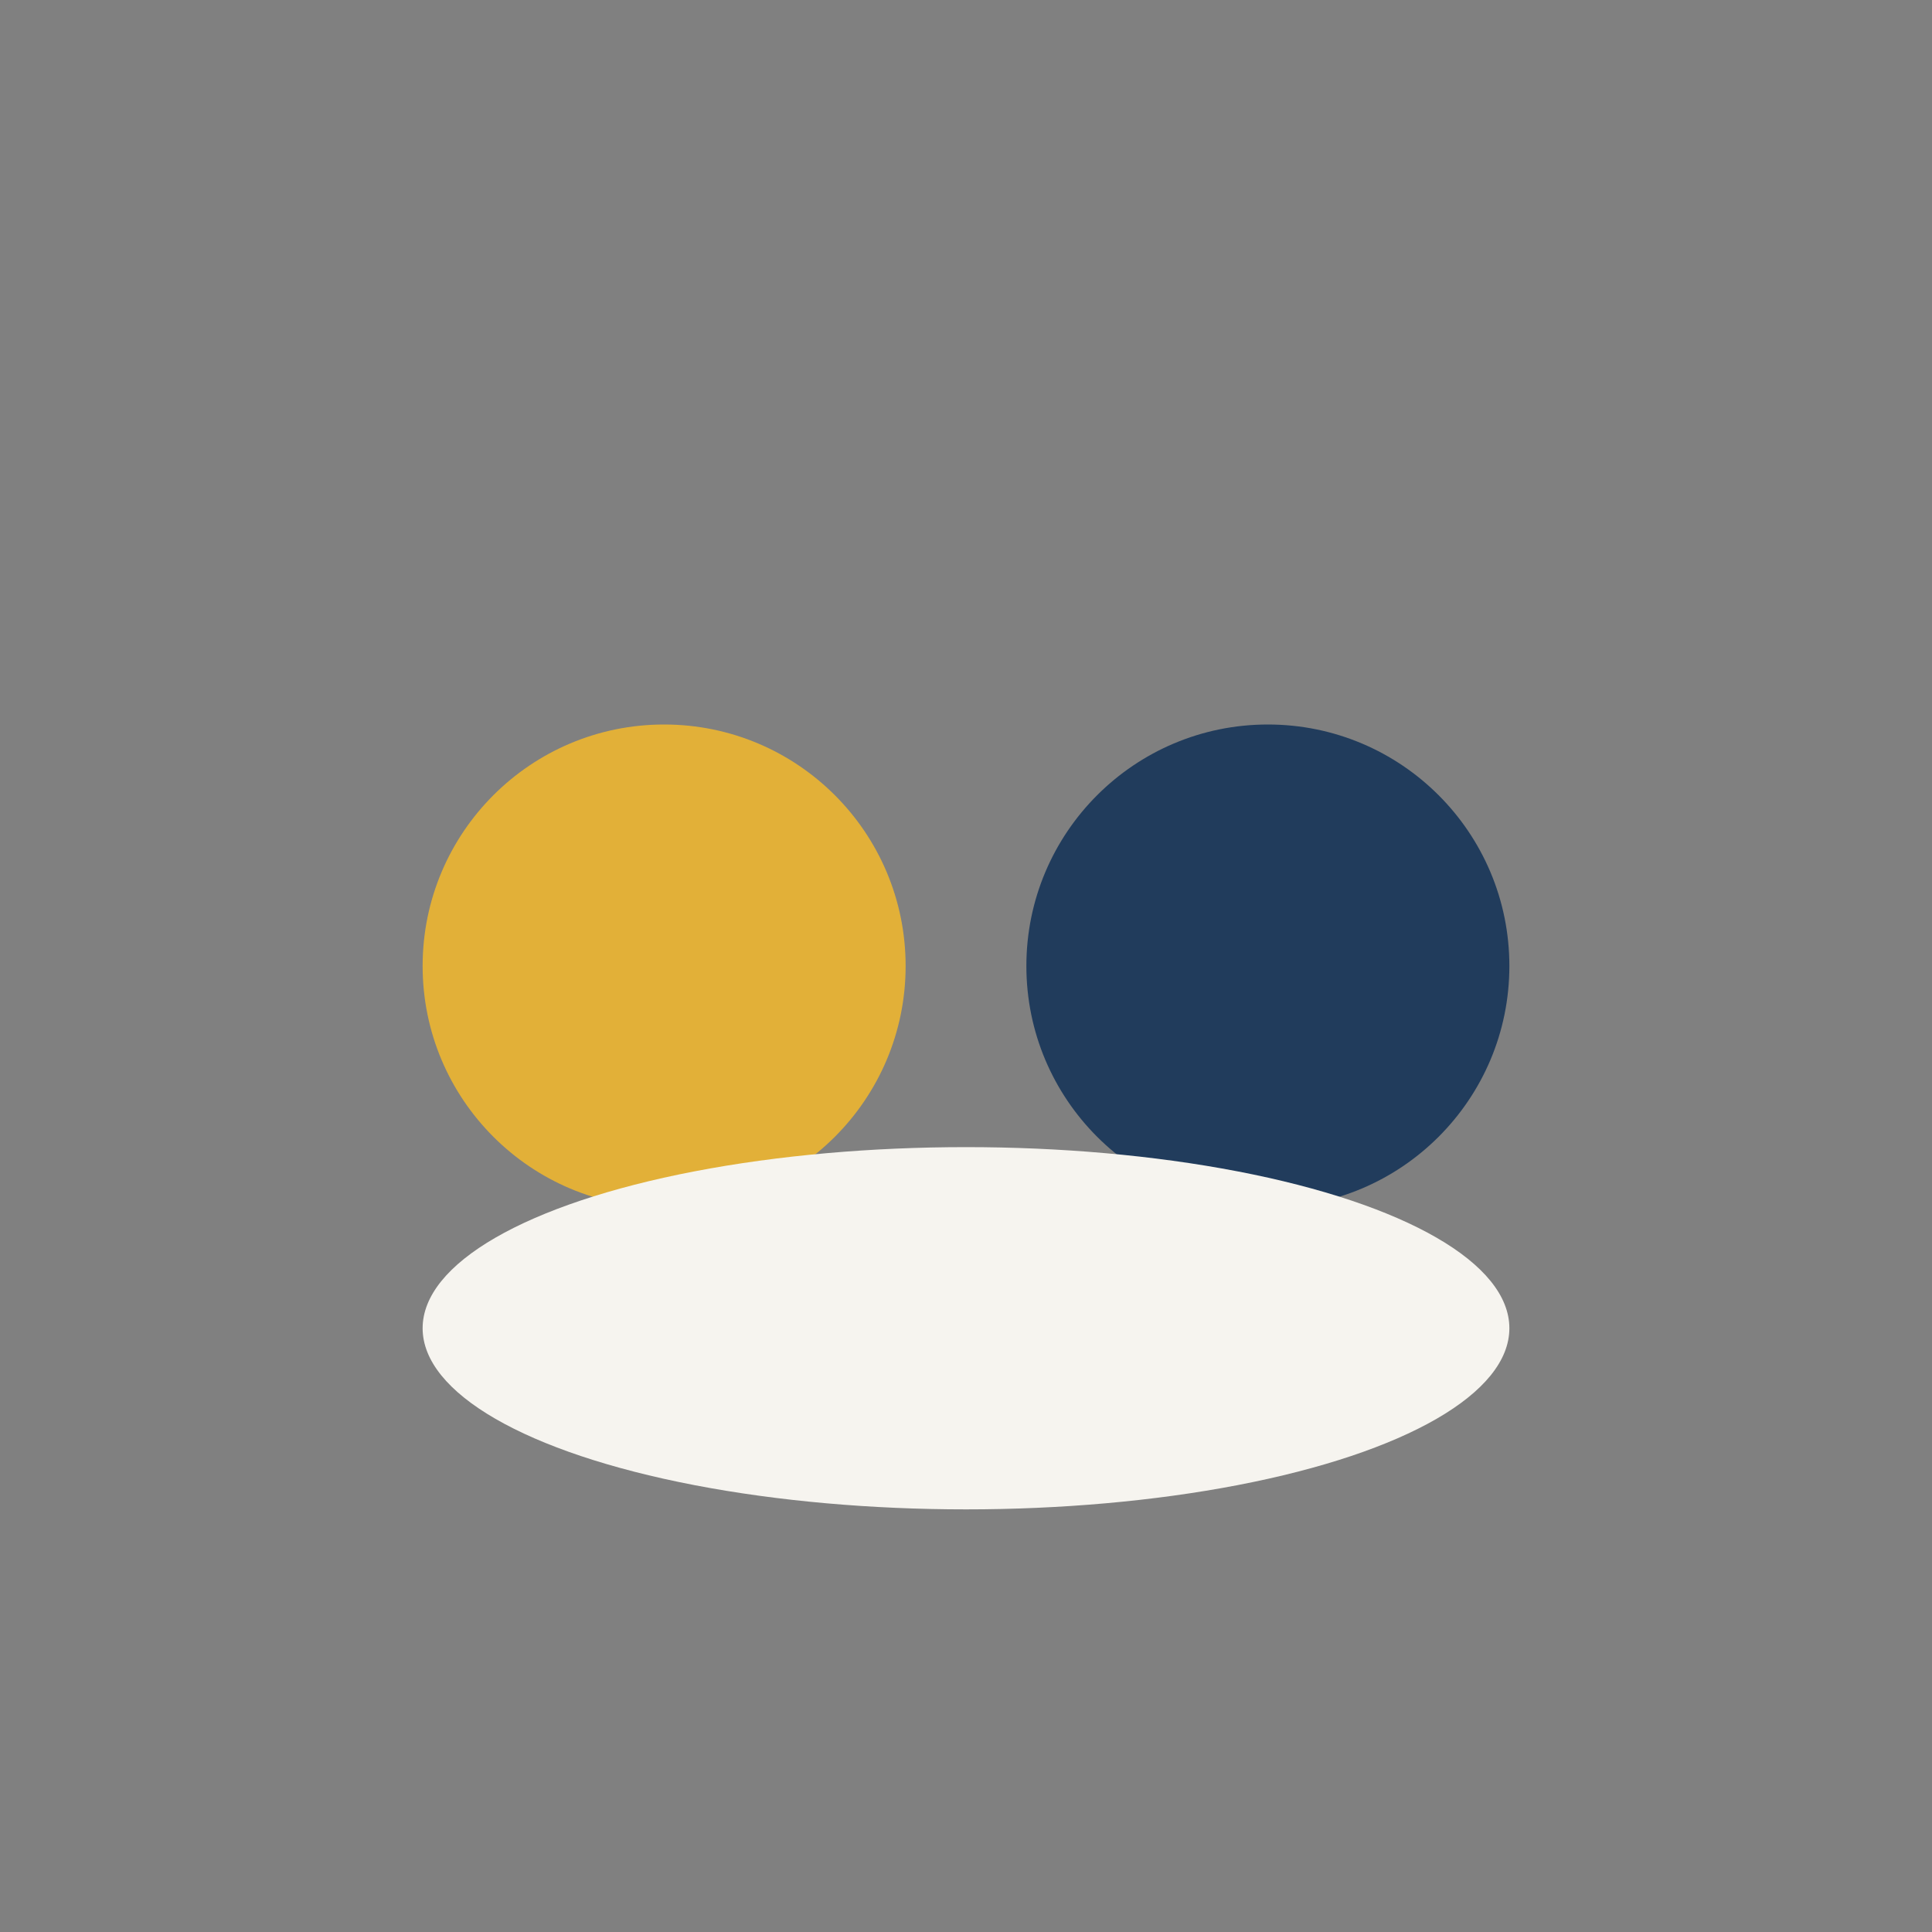
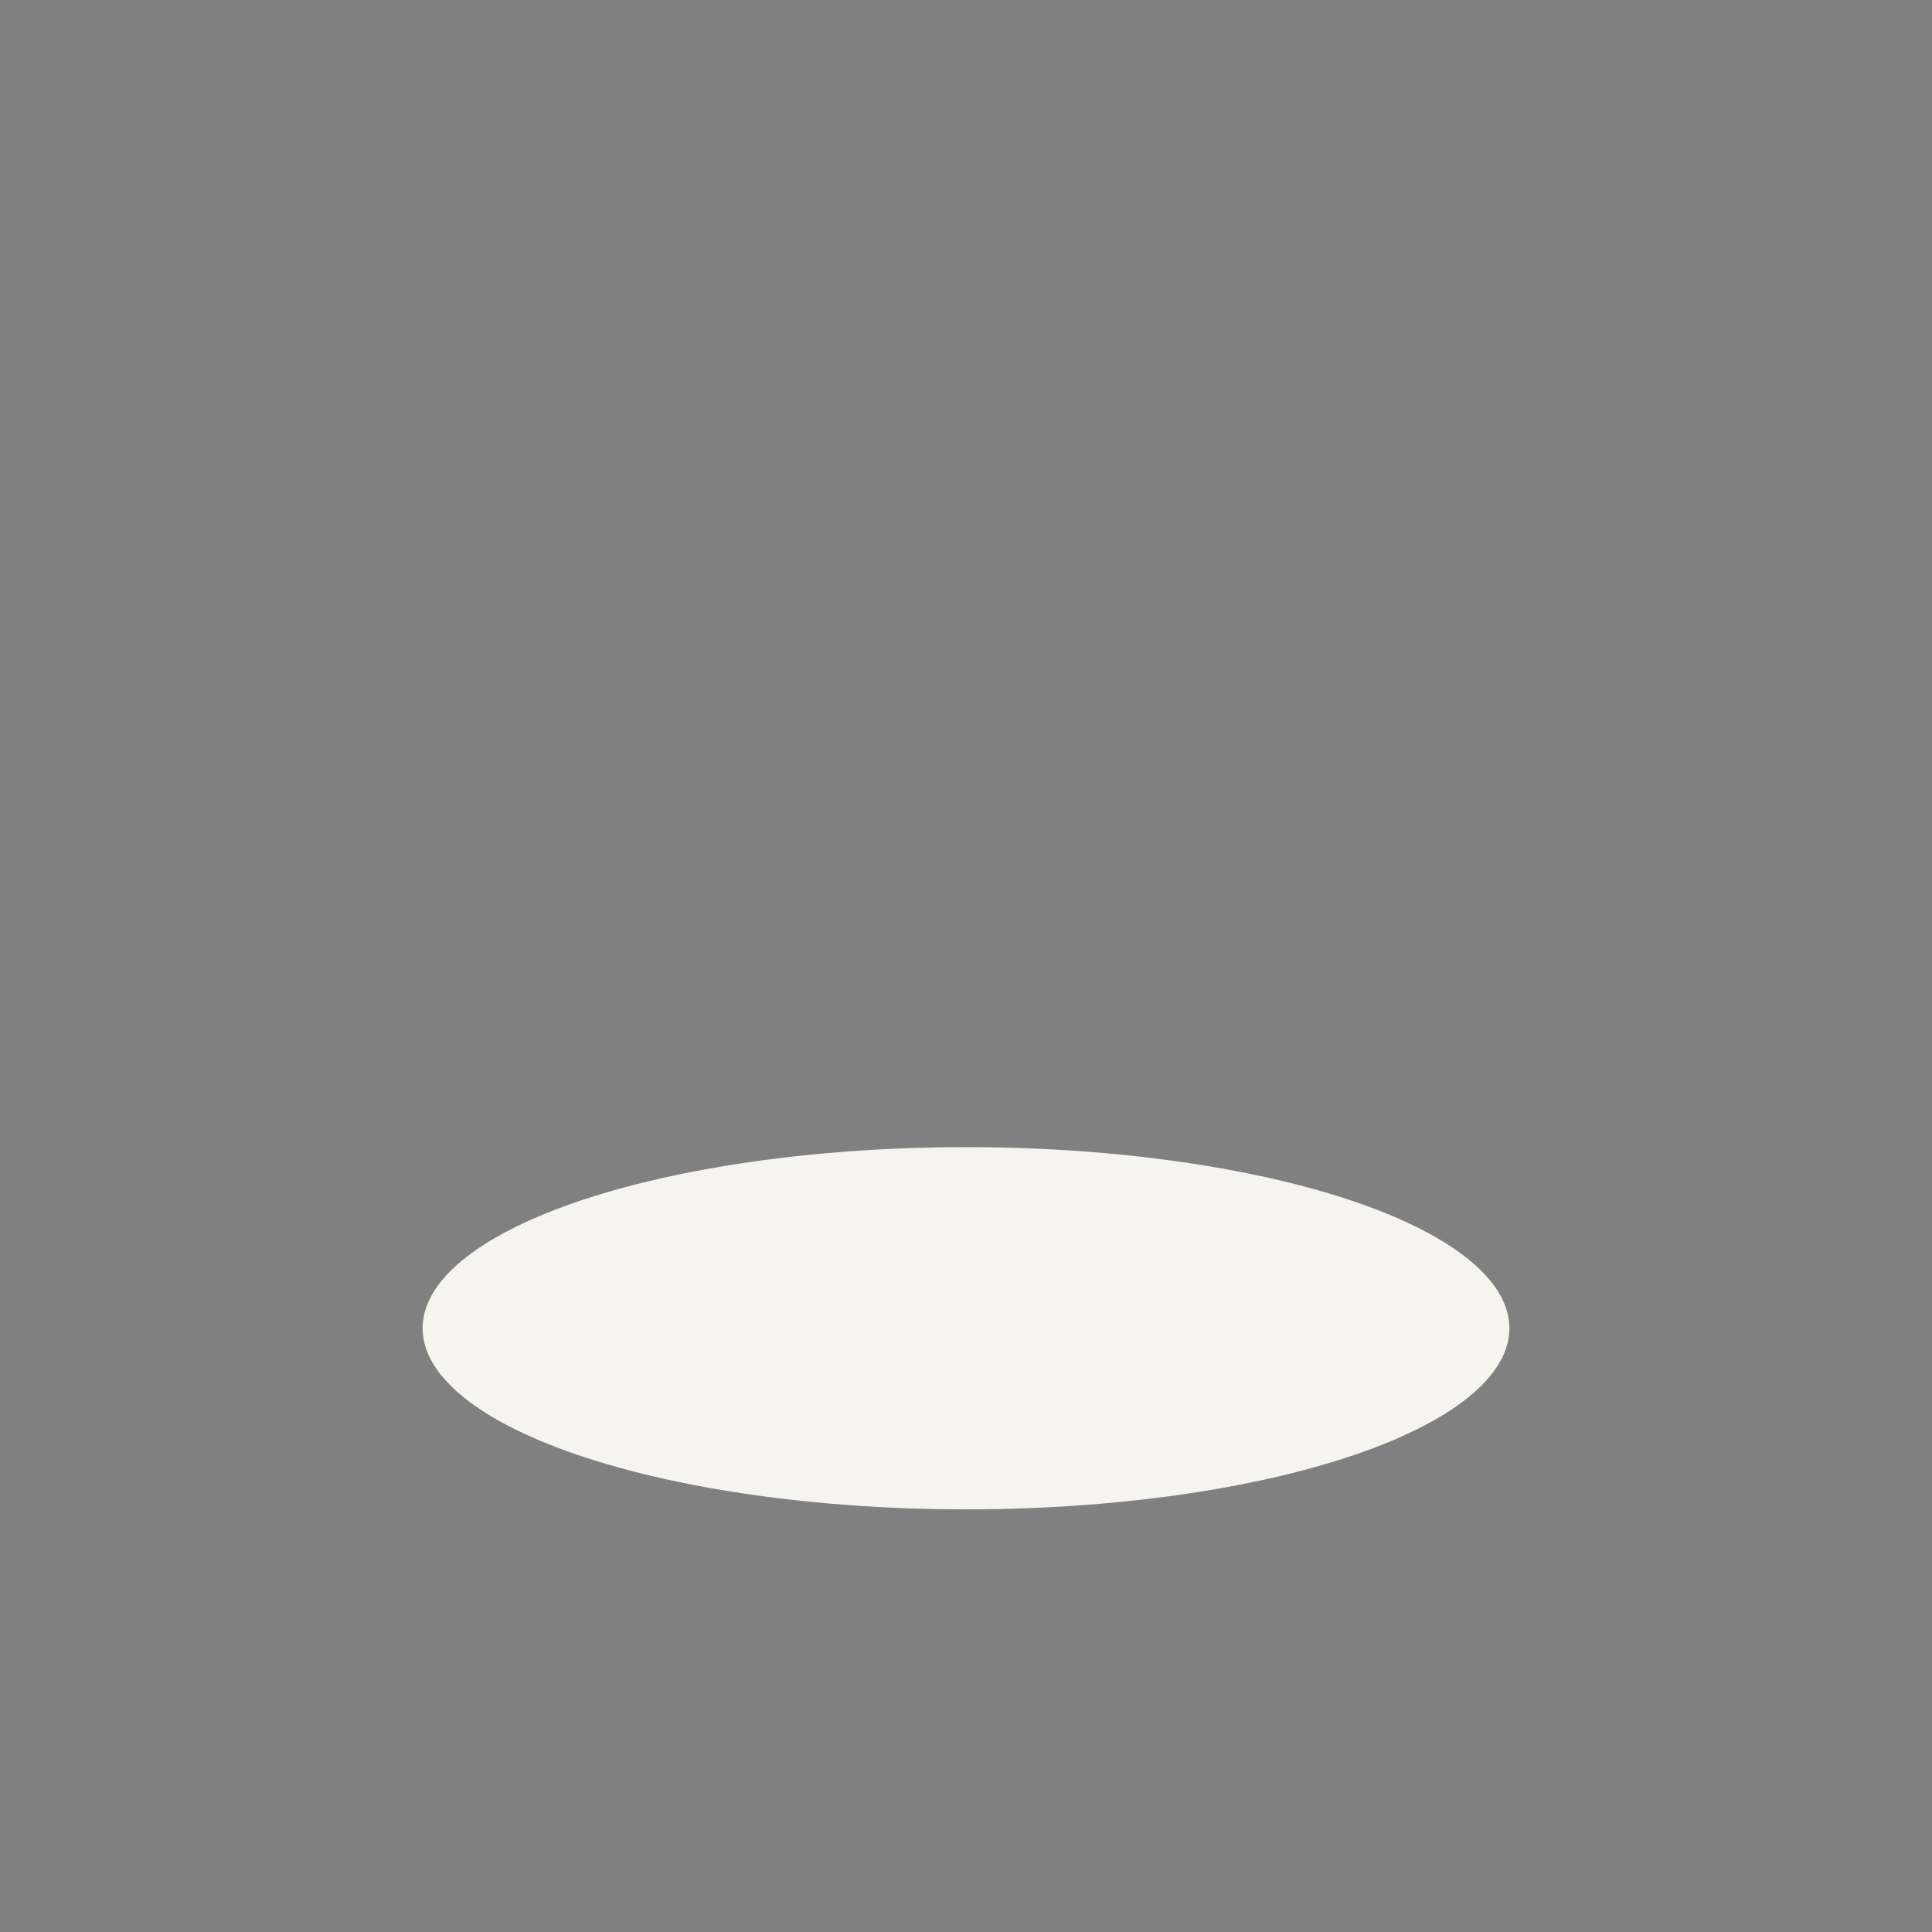
<svg xmlns="http://www.w3.org/2000/svg" width="32" height="32" viewBox="0 0 32 32">
  <rect x="0" y="0" width="32" height="32" fill="#808080" stroke="none" />
-   <circle cx="11" cy="16" r="4" fill="#E2B038" />
-   <circle cx="21" cy="16" r="4" fill="#213C5C" />
  <ellipse cx="16" cy="22" rx="9" ry="3" fill="#F6F4EF" />
</svg>